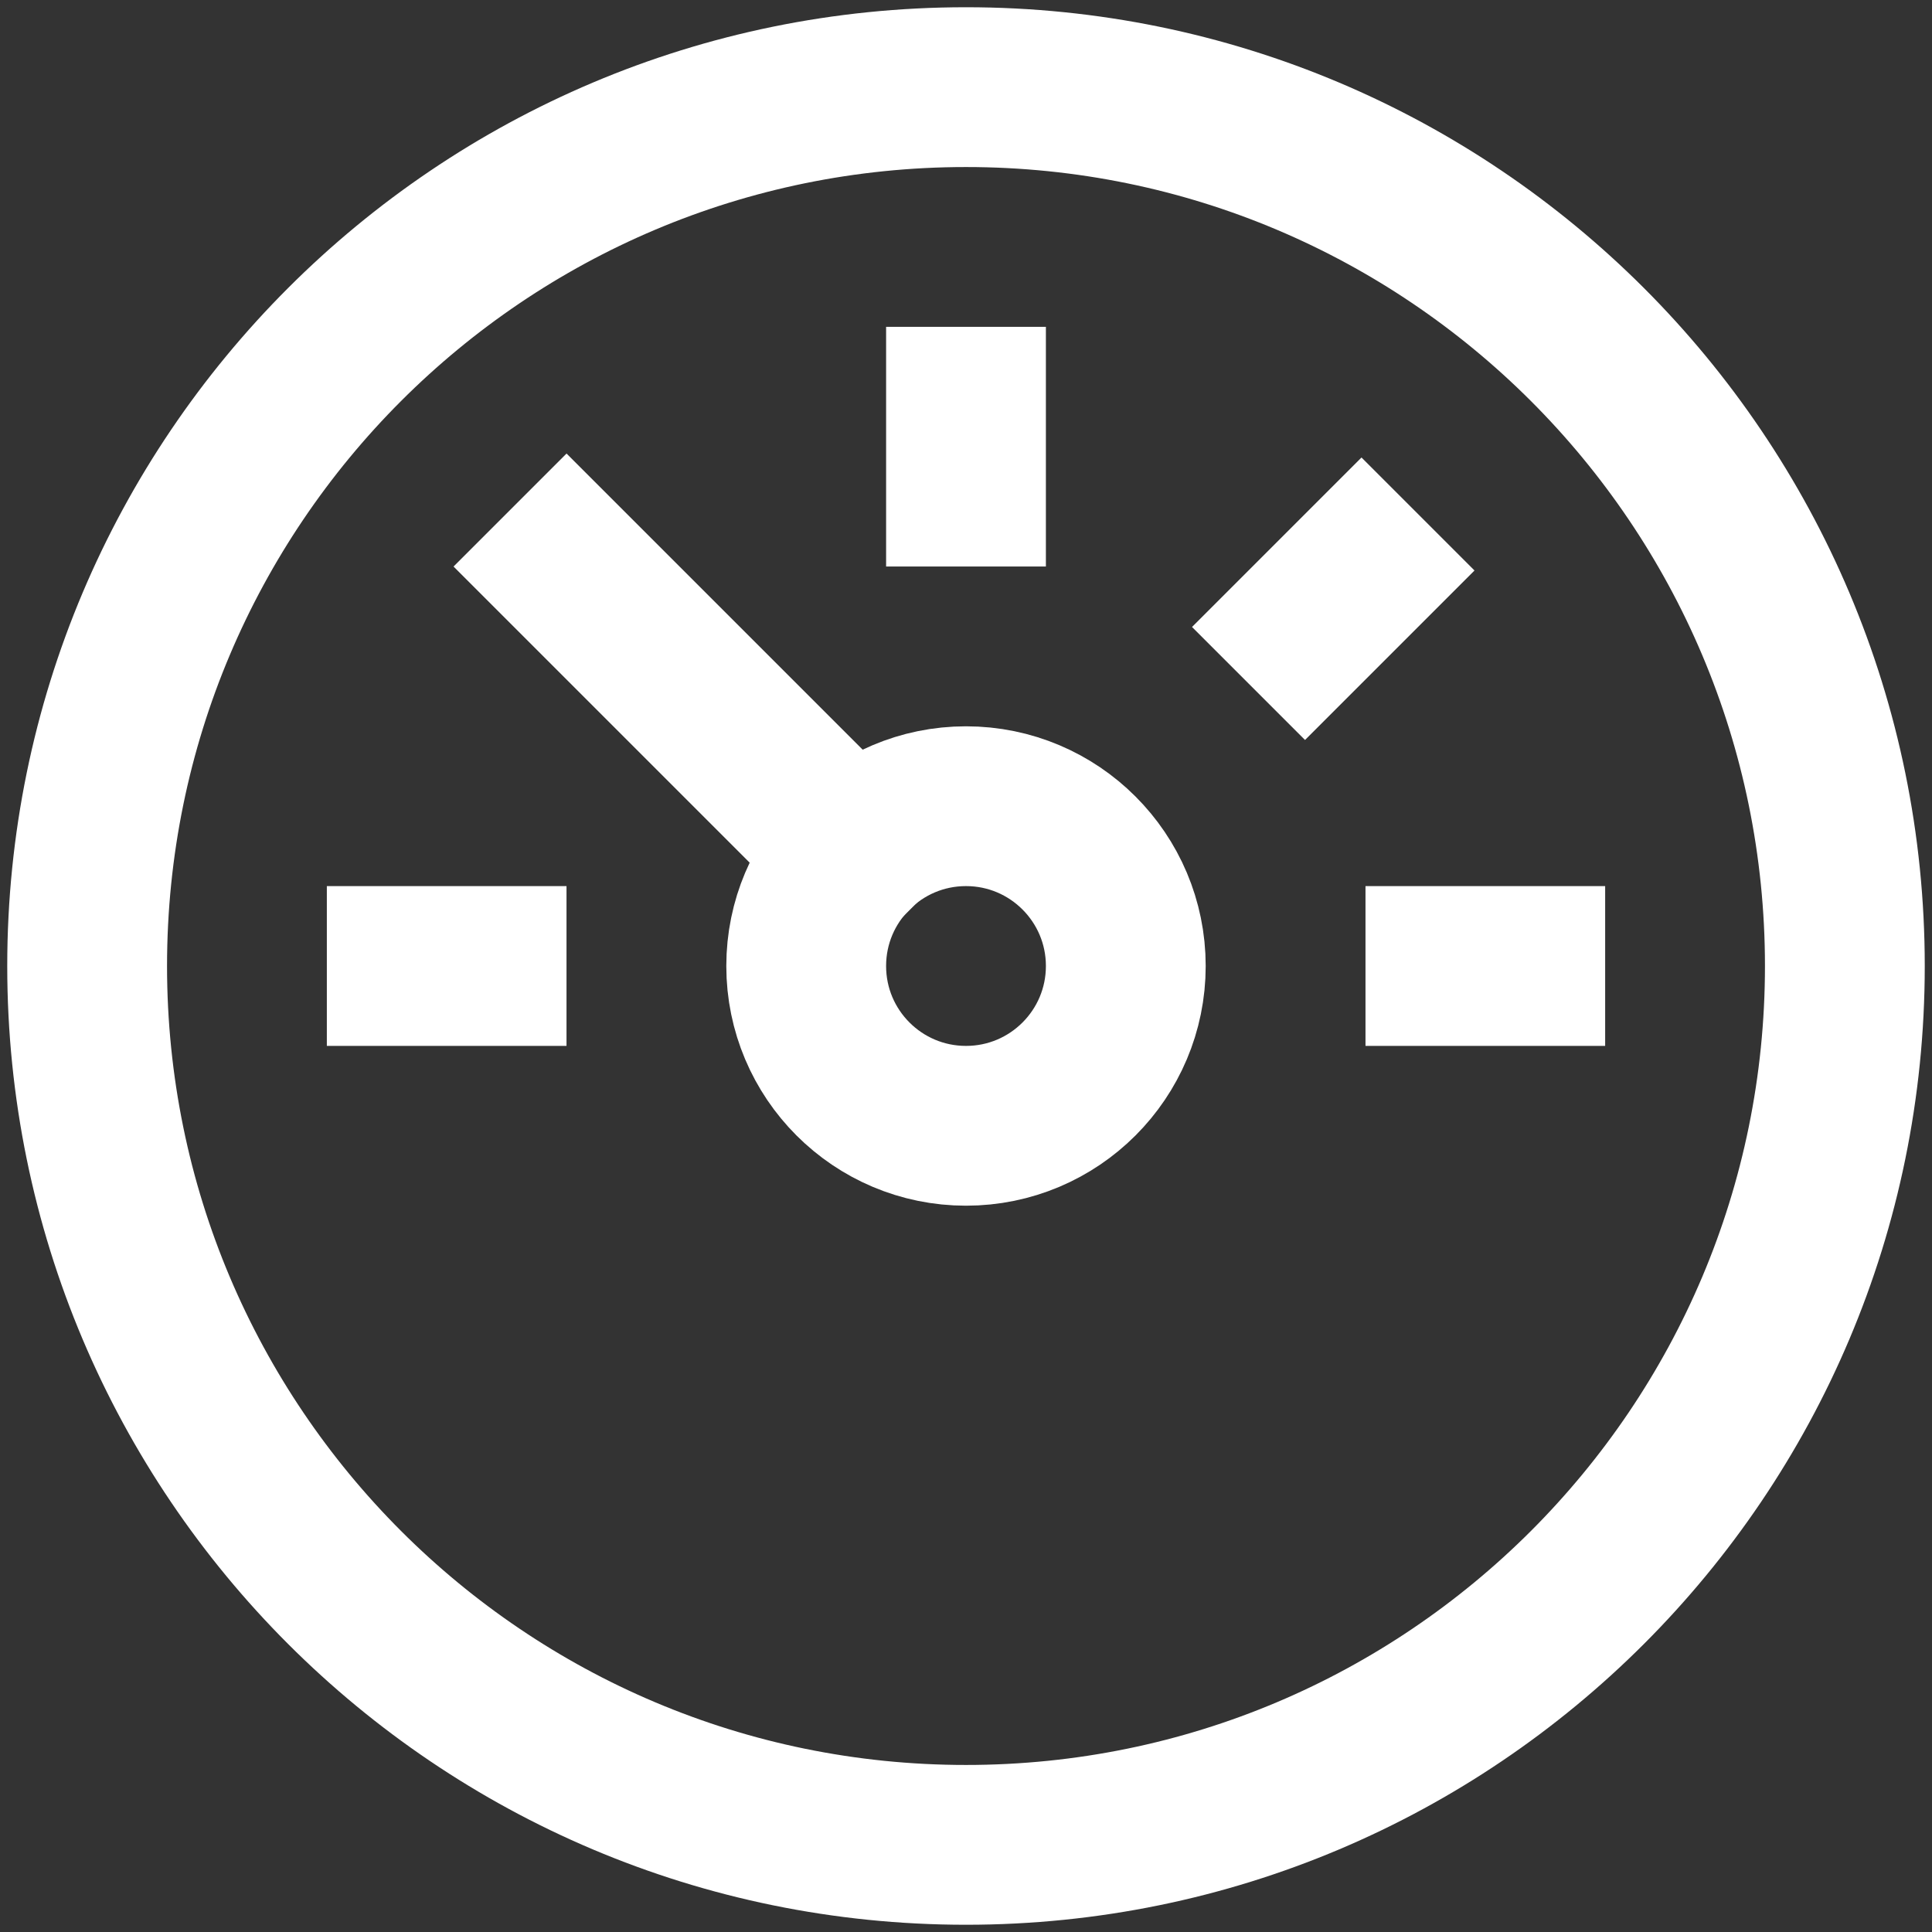
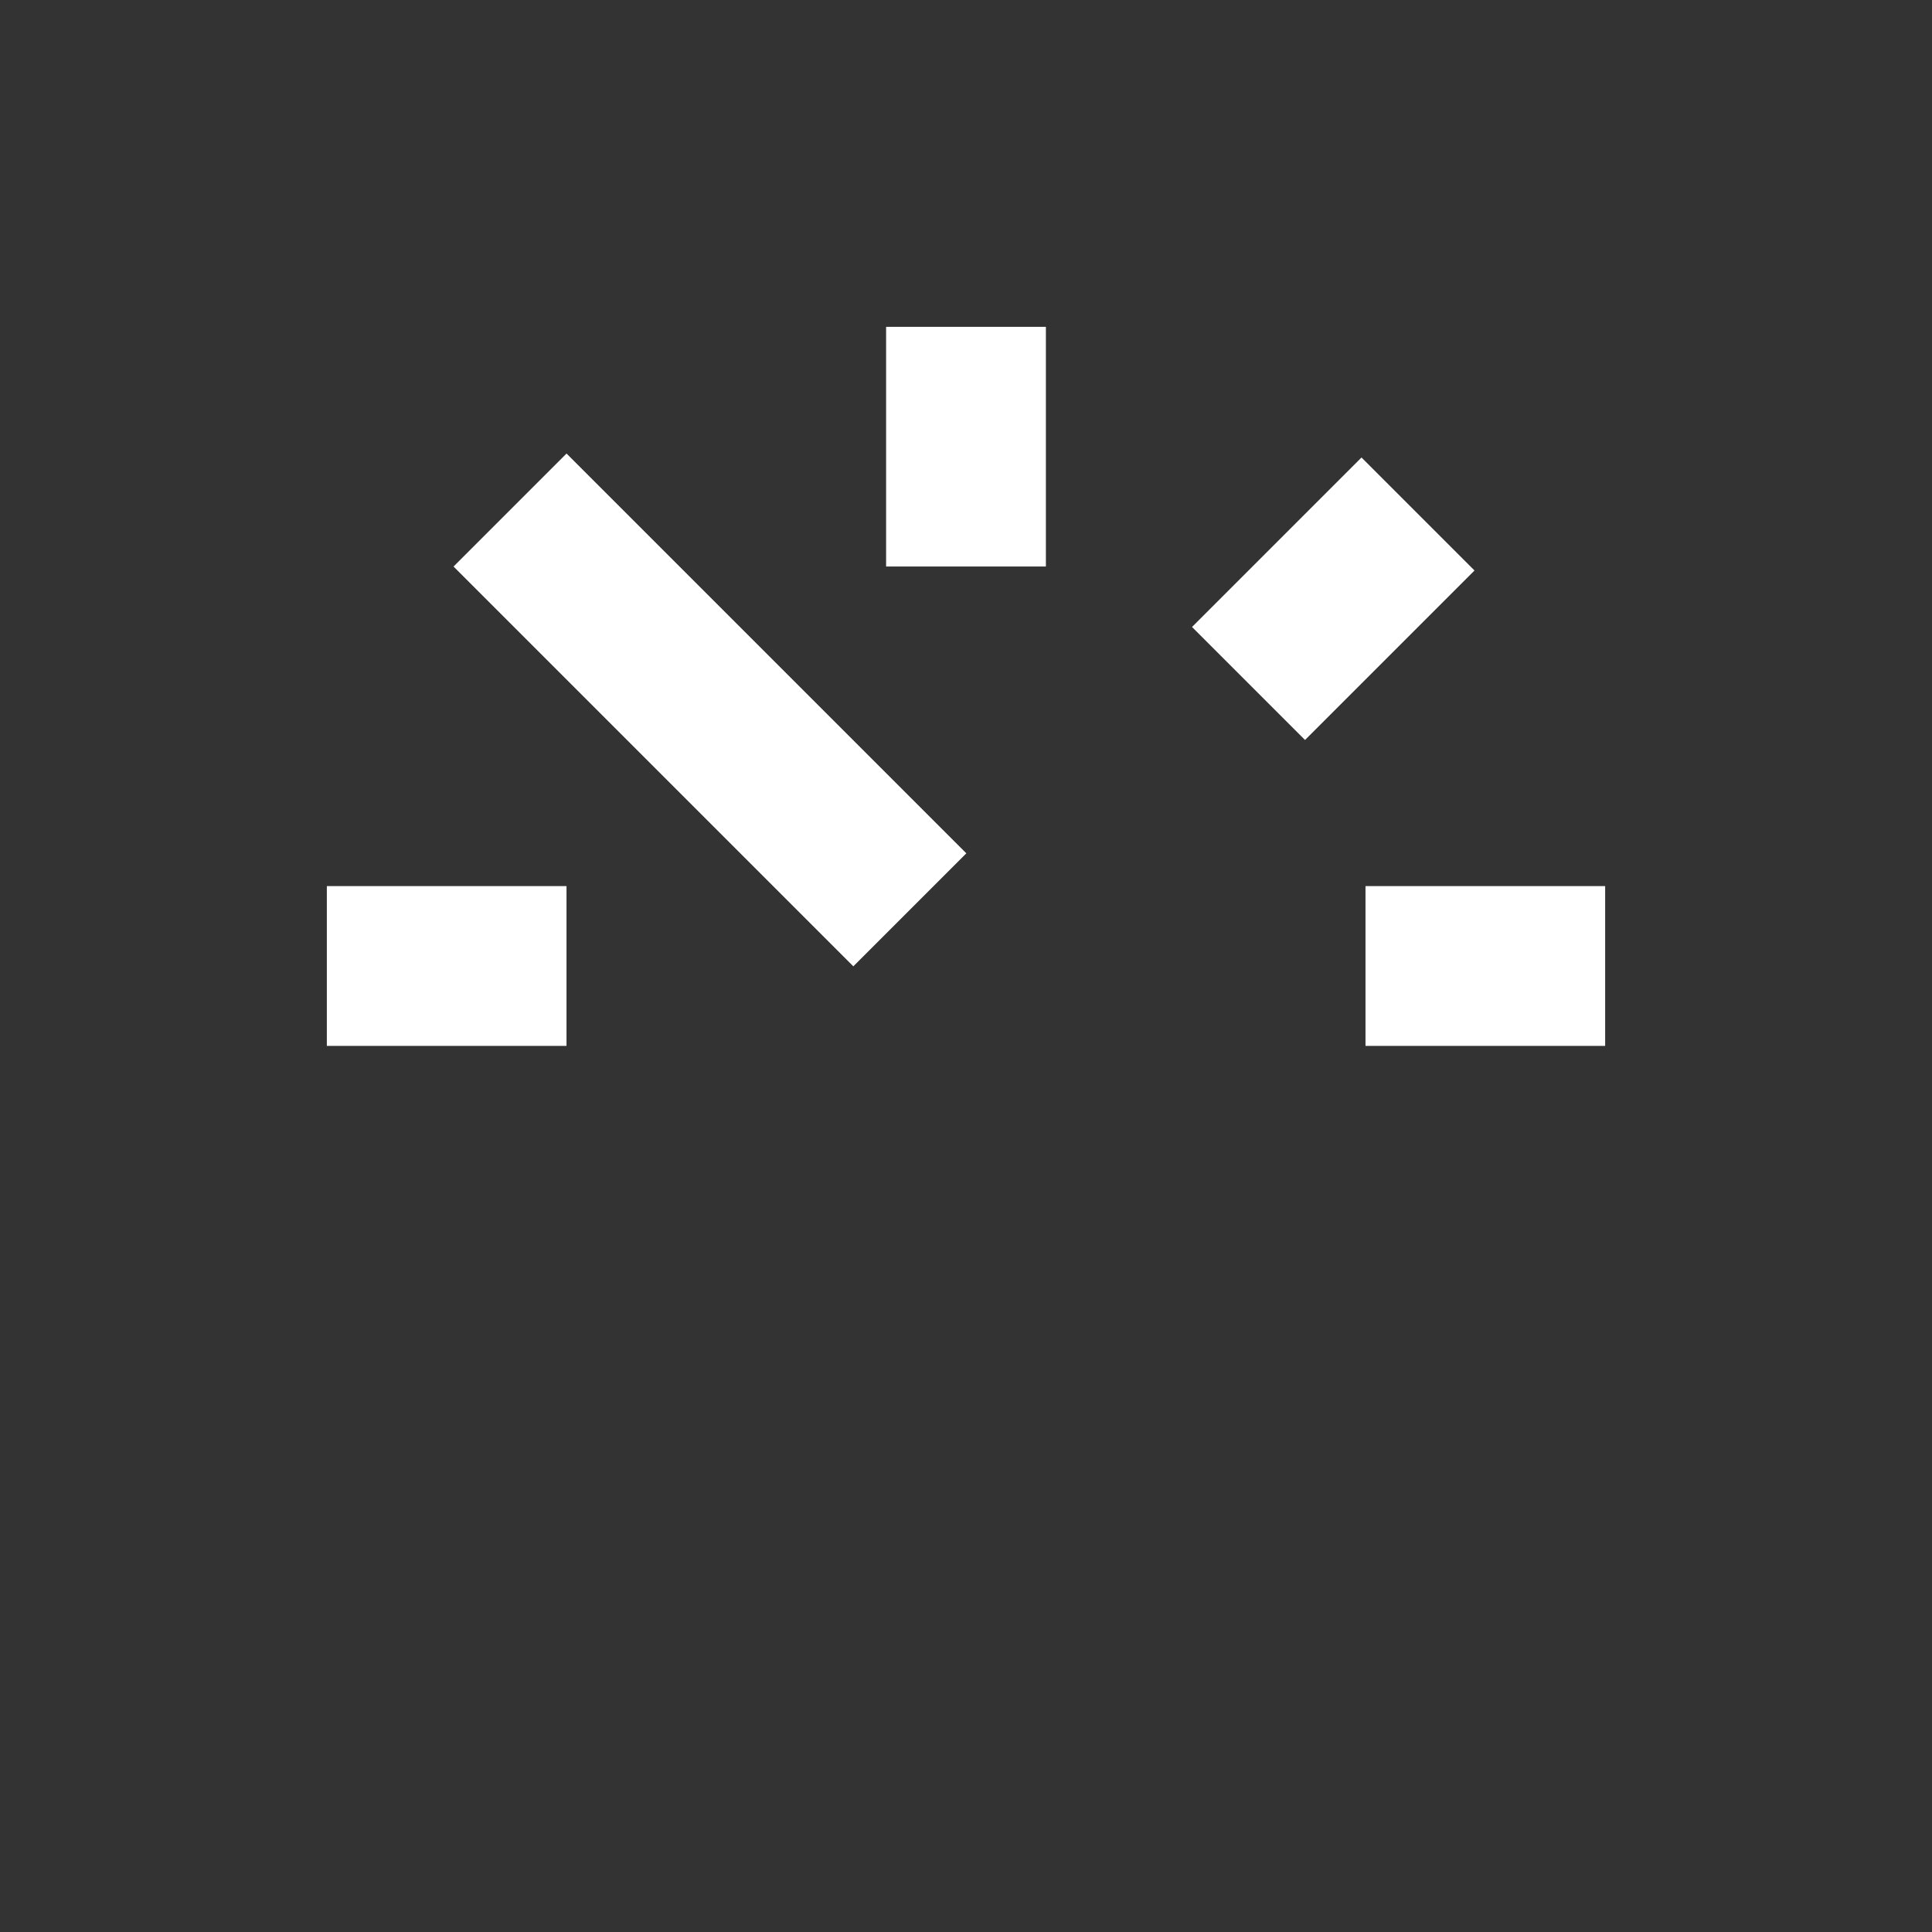
<svg xmlns="http://www.w3.org/2000/svg" width="38" height="38" viewBox="0 0 38 38" fill="none">
  <rect x="0" y="0" width="38" height="38" fill="#333333" stroke="none" />
-   <path d="M19 36.286C28.547 36.286 36.286 28.547 36.286 19C36.286 9.453 28.547 1.714 19 1.714C9.453 1.714 1.714 9.453 1.714 19C1.714 28.547 9.453 36.286 19 36.286Z" stroke="white" stroke-width="3.143" stroke-miterlimit="10" stroke-linecap="square" />
  <path d="M16.784 16.784L11.143 11.143" stroke="white" stroke-width="3.143" stroke-miterlimit="10" stroke-linecap="square" />
-   <path d="M19 22.143C20.736 22.143 22.143 20.736 22.143 19C22.143 17.264 20.736 15.857 19 15.857C17.264 15.857 15.857 17.264 15.857 19C15.857 20.736 17.264 22.143 19 22.143Z" stroke="white" stroke-width="3.143" stroke-miterlimit="10" stroke-linecap="square" />
  <path d="M19 8V9.571" stroke="white" stroke-width="3.143" stroke-miterlimit="10" stroke-linecap="square" />
  <path d="M26.779 11.221L25.668 12.332" stroke="white" stroke-width="3.143" stroke-miterlimit="10" stroke-linecap="square" />
  <path d="M30 19H28.429" stroke="white" stroke-width="3.143" stroke-miterlimit="10" stroke-linecap="square" />
  <path d="M9.571 19H8" stroke="white" stroke-width="3.143" stroke-miterlimit="10" stroke-linecap="square" />
</svg>